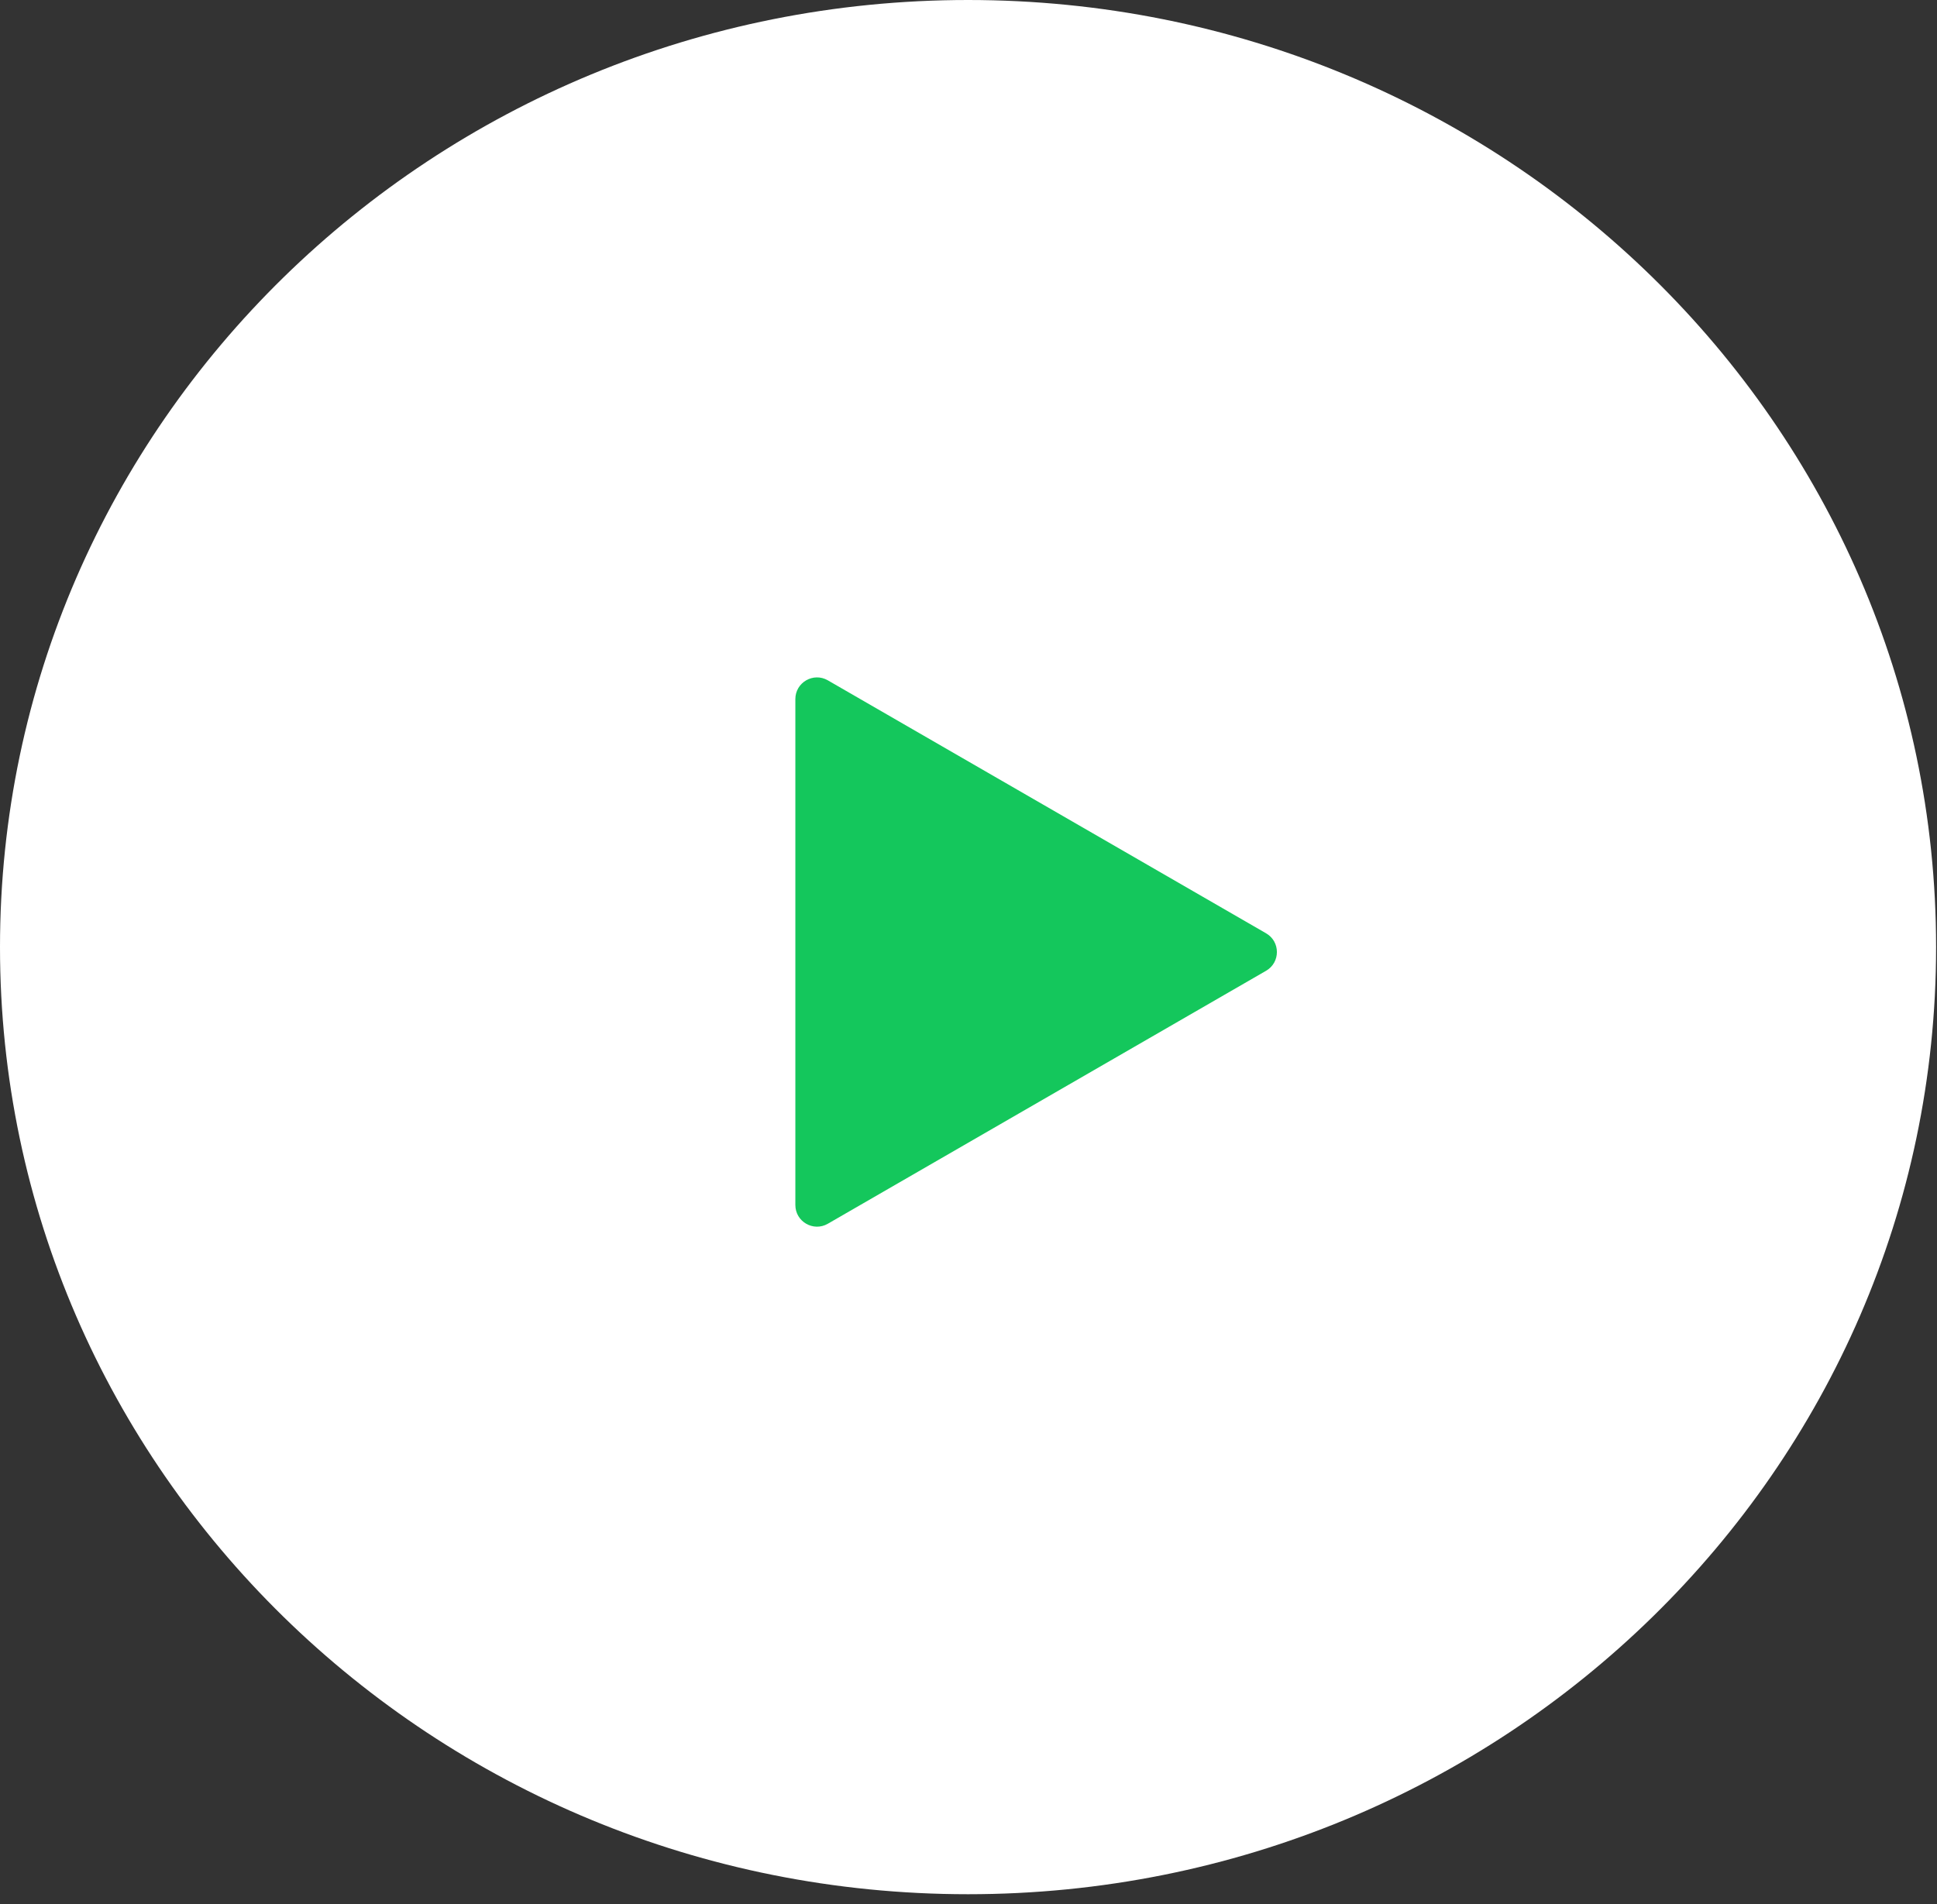
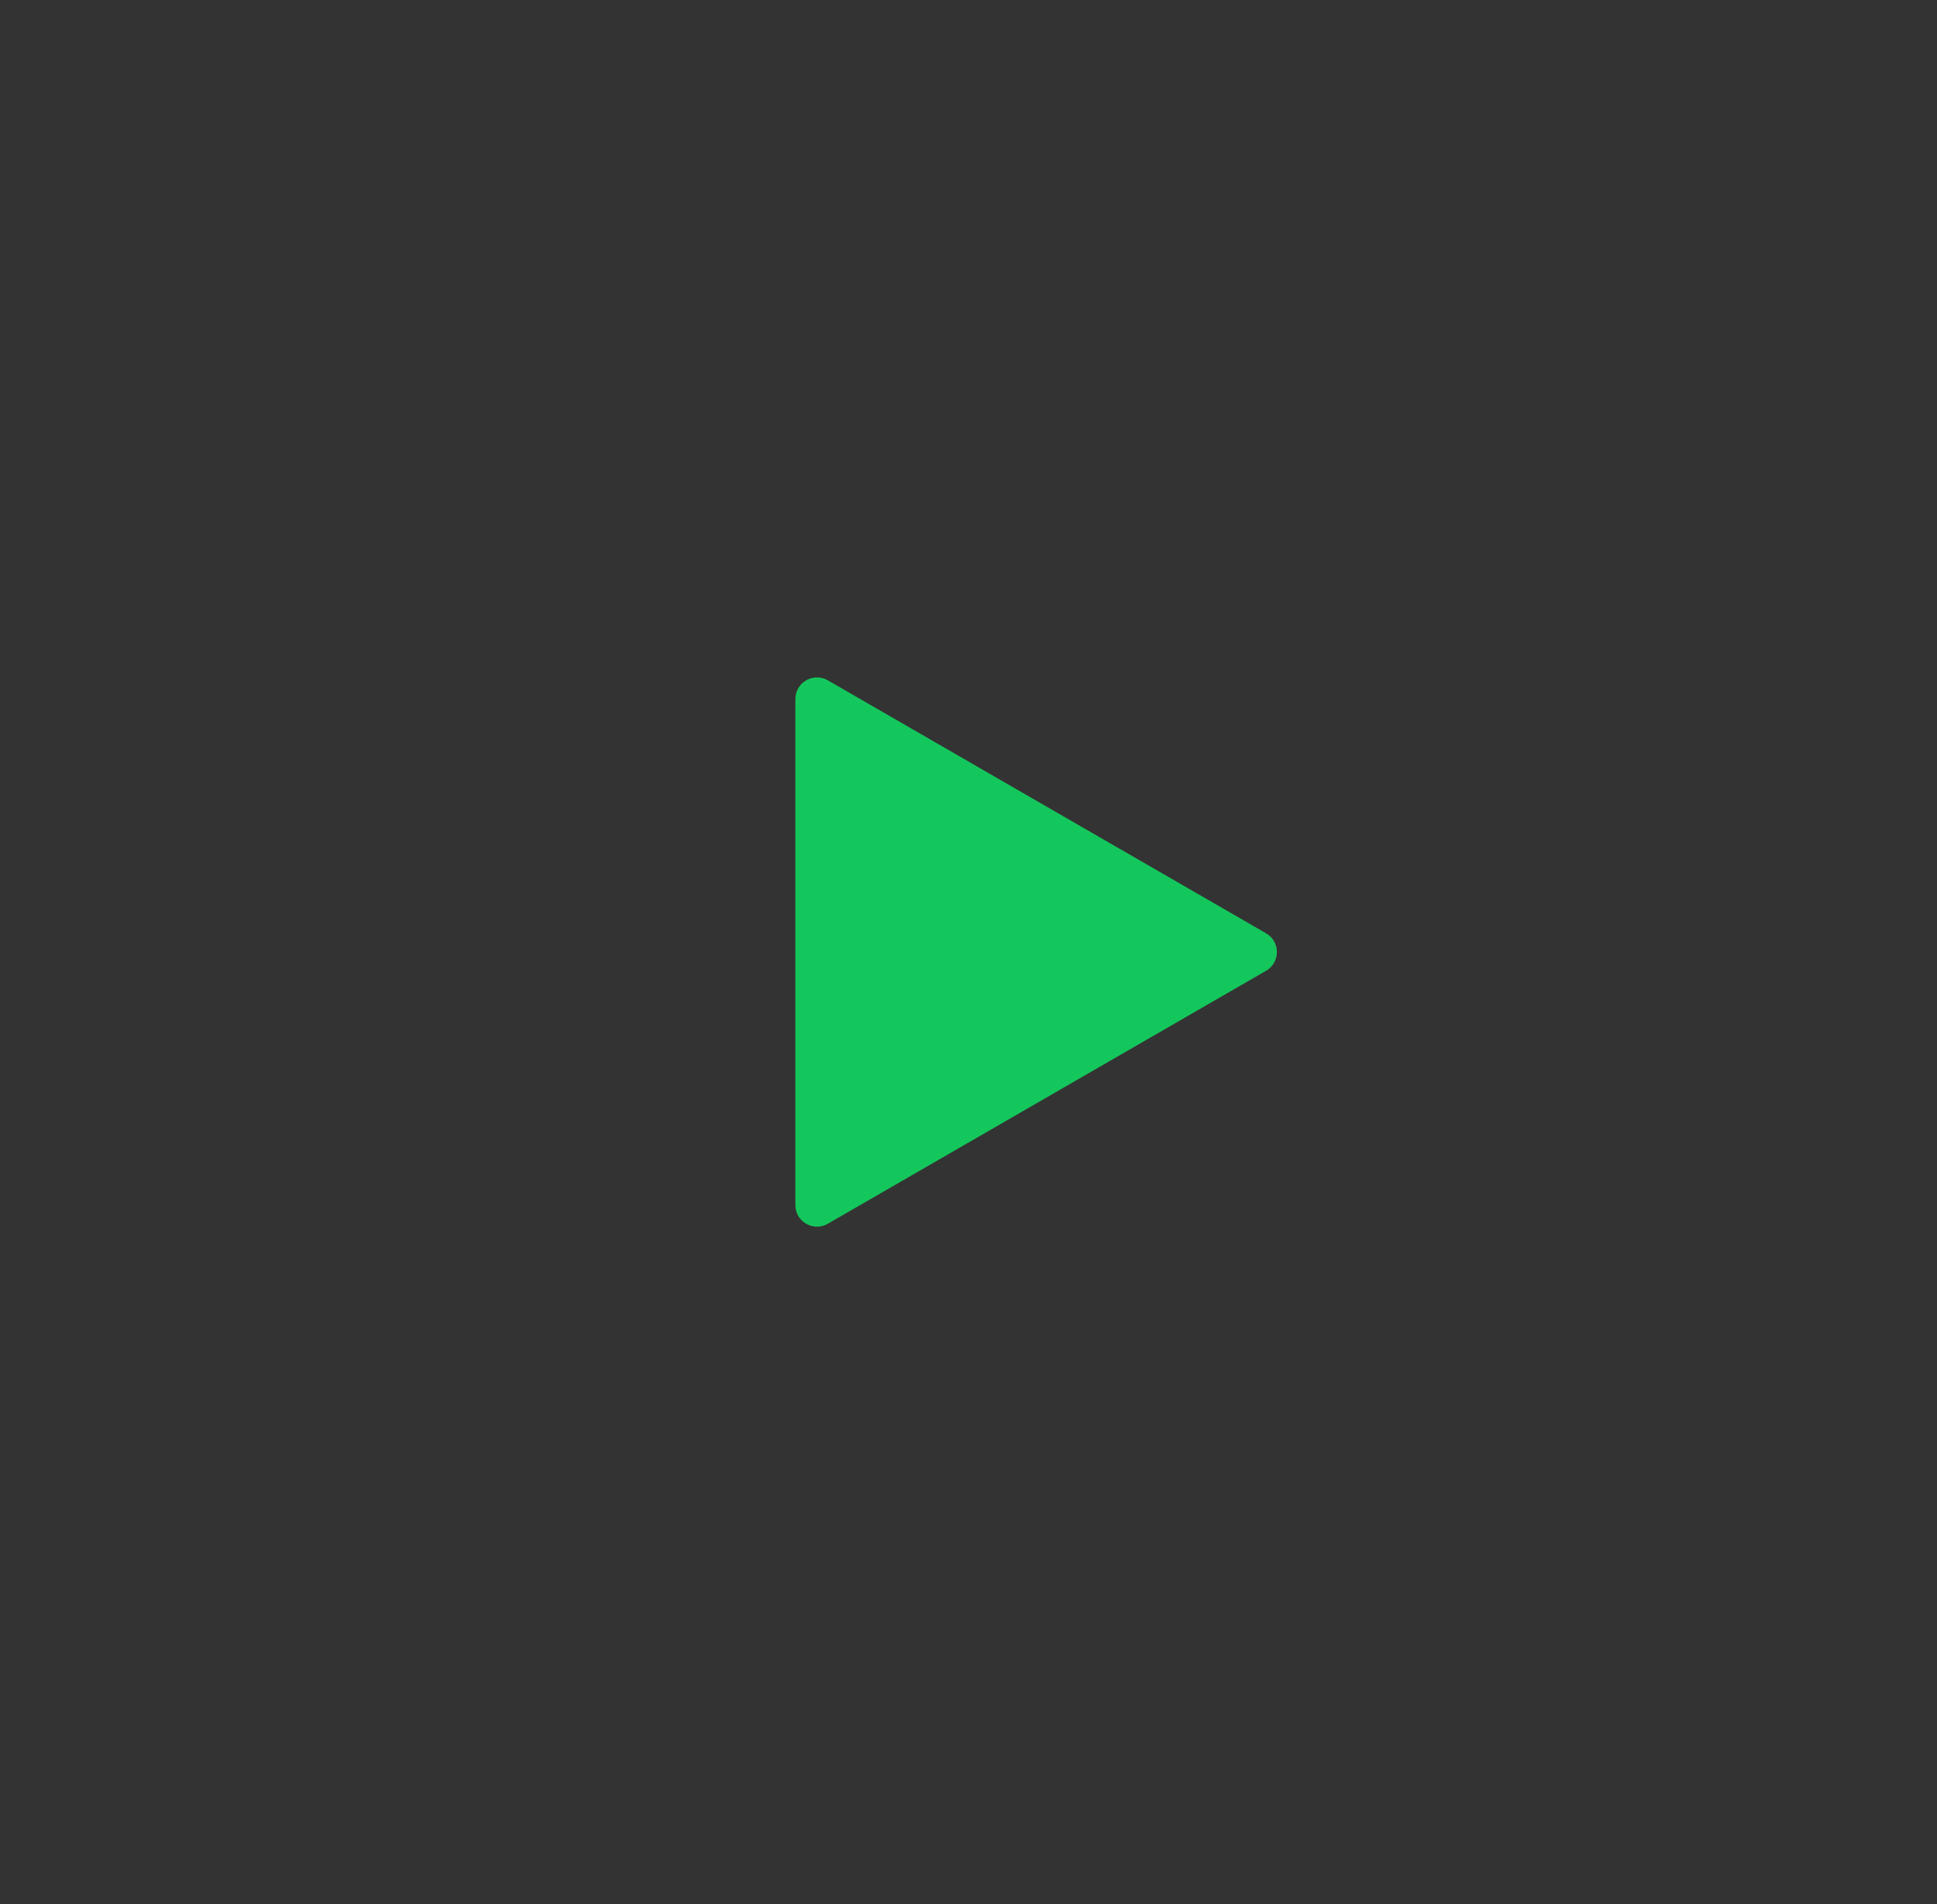
<svg xmlns="http://www.w3.org/2000/svg" width="179" height="176" viewBox="0 0 179 176" fill="none">
  <rect x="0" y="0" width="179" height="176" fill="#333333" stroke="none" />
-   <path d="M89.458 175.089C138.869 175.089 178.916 135.899 178.916 87.544C178.916 39.19 138.869 0 89.458 0C40.047 0 0 39.19 0 87.544C0 135.899 40.047 175.089 89.458 175.089Z" fill="white" />
-   <path d="M117 86.268C118.333 87.038 118.333 88.962 117 89.732L76.5 113.115C75.167 113.885 73.5 112.922 73.5 111.383L73.5 64.617C73.5 63.078 75.167 62.115 76.5 62.885L117 86.268Z" fill="#14C75C" />
+   <path d="M117 86.268C118.333 87.038 118.333 88.962 117 89.732L76.5 113.115C75.167 113.885 73.5 112.922 73.5 111.383L73.5 64.617C73.5 63.078 75.167 62.115 76.5 62.885Z" fill="#14C75C" />
</svg>